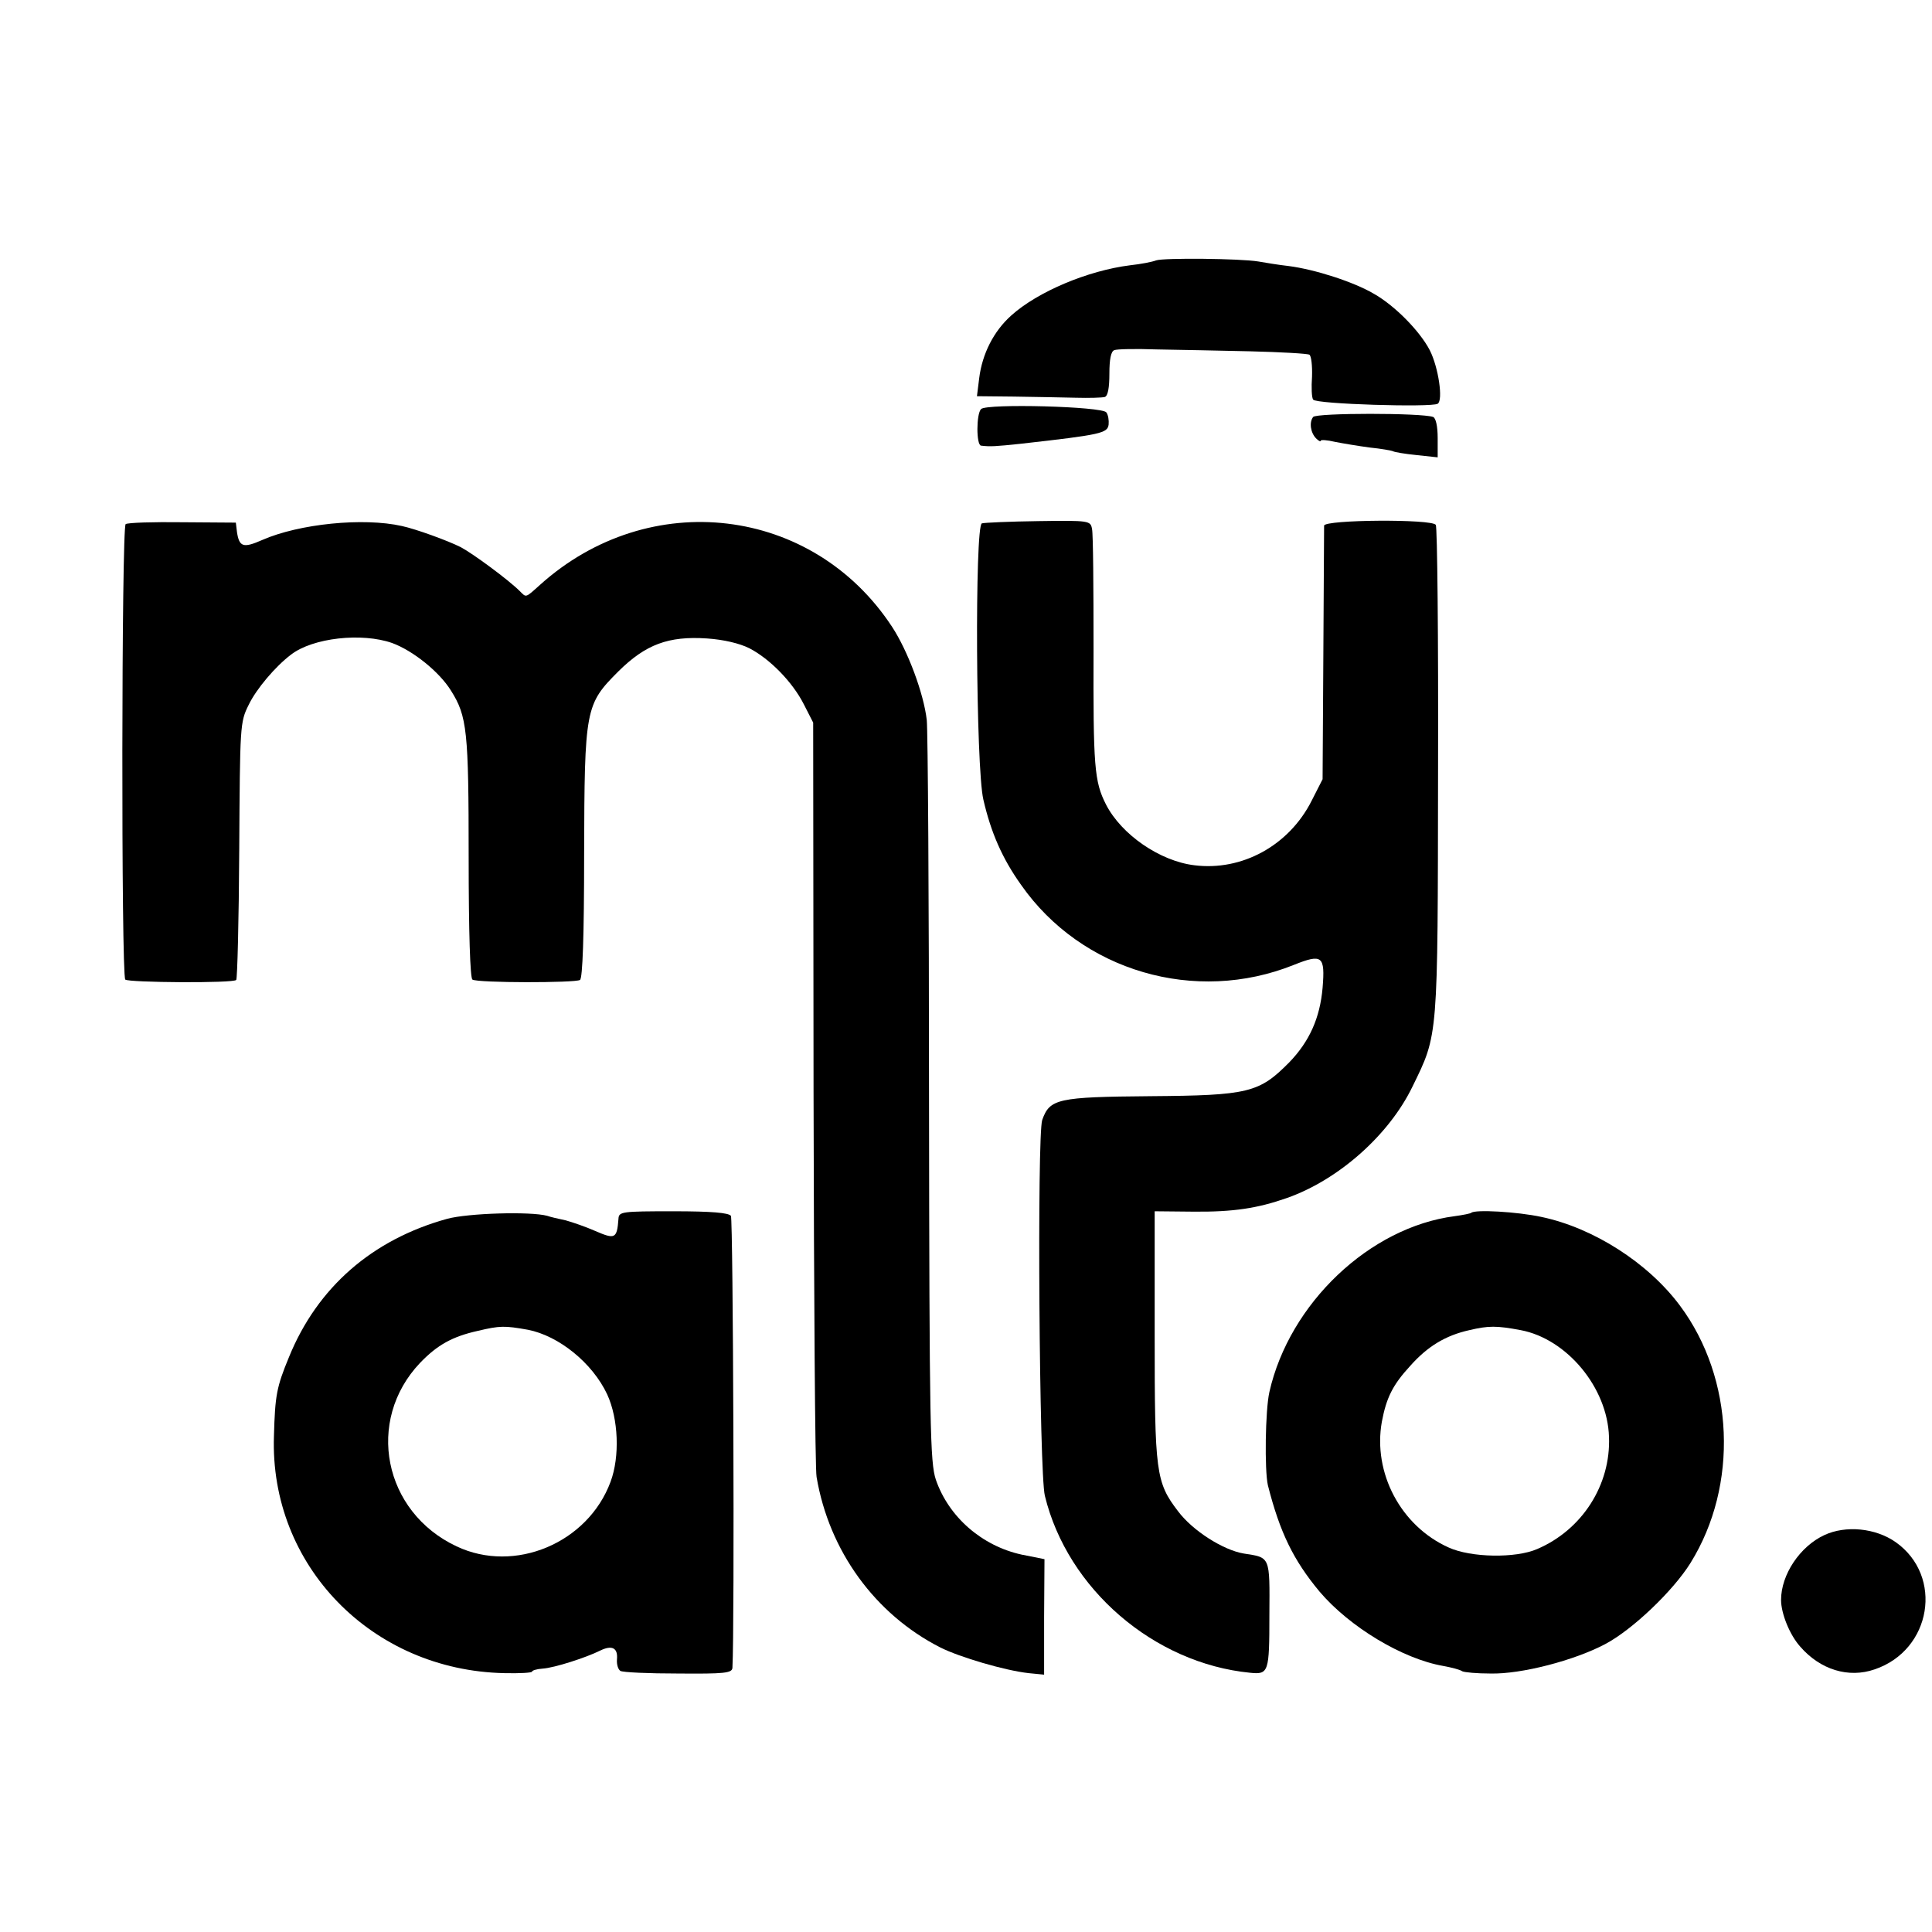
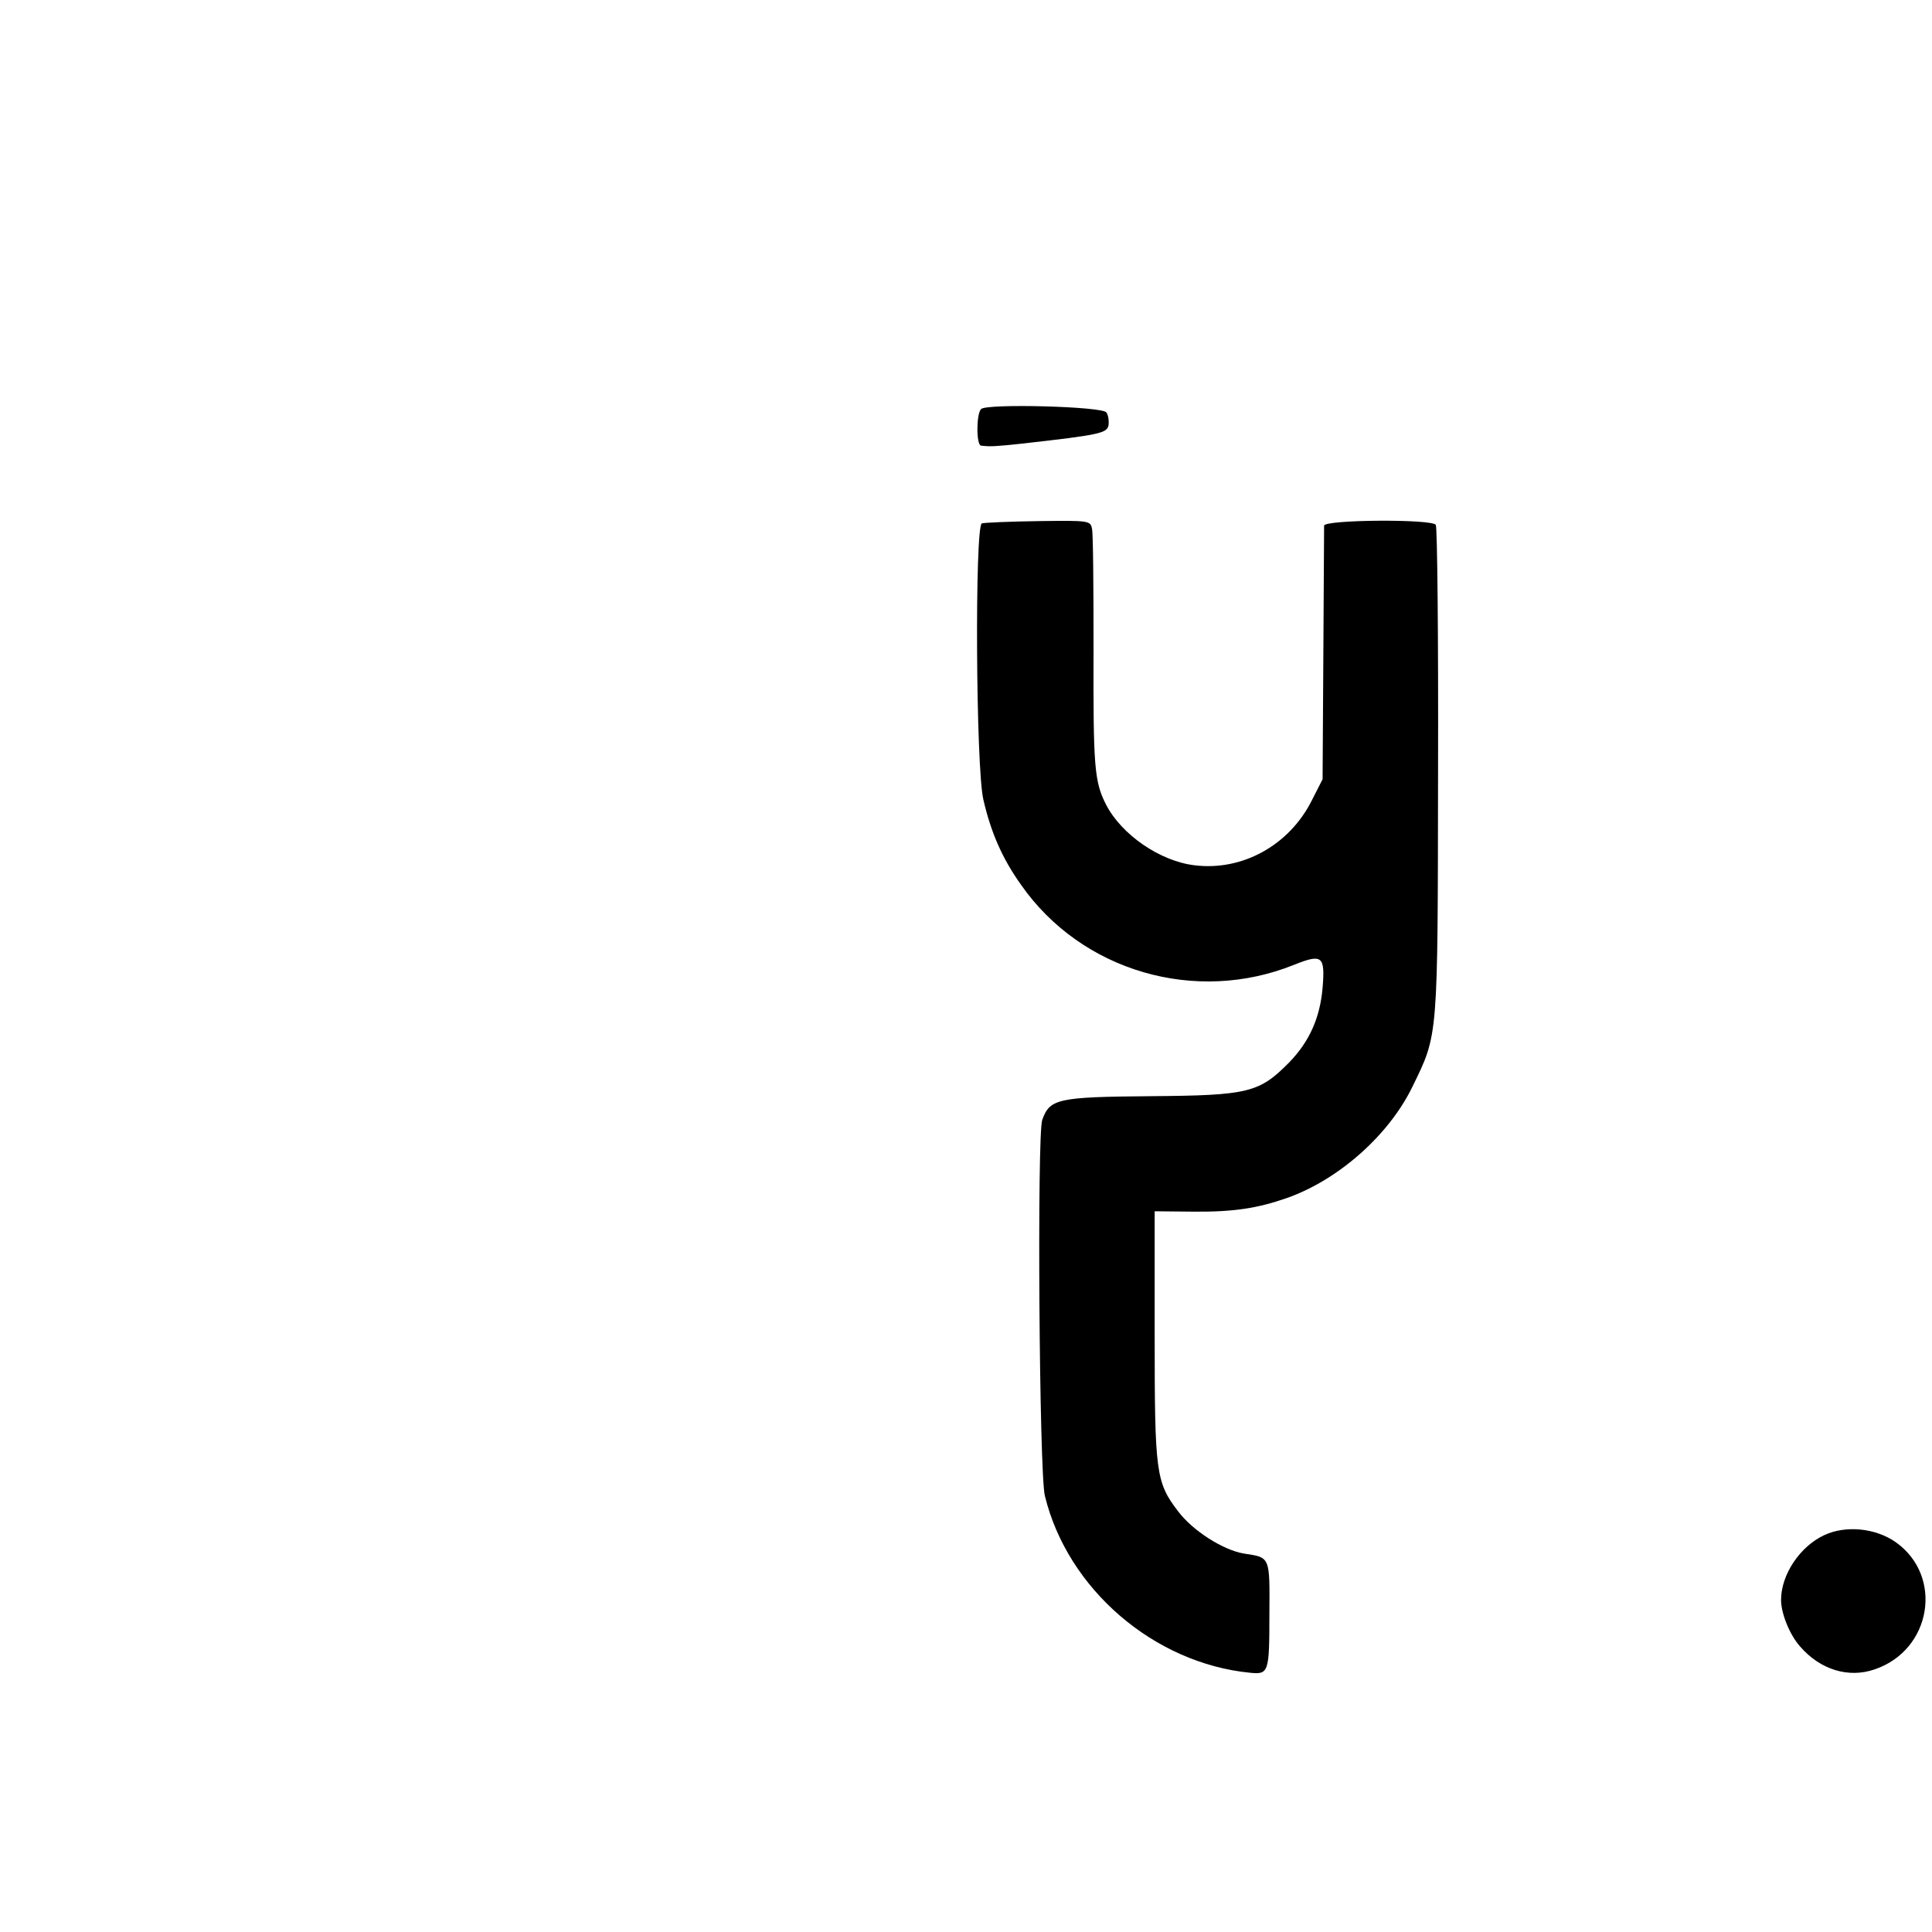
<svg xmlns="http://www.w3.org/2000/svg" version="1.0" width="512pt" height="512pt" viewBox="0 0 512 512" preserveAspectRatio="xMidYMid meet">
  <g transform="translate(0,512) scale(0.1,-0.1)" fill="#000000" stroke="none">
-     <path d="M3064 4430 c-10 -4 -41 -10 -69 -13 -112 -14 -245 -70 -315 -133 -47 -42 -77 -102 -85 -166 l-6 -48 98 -1 c54 -1 127 -2 163 -3 36 -1 71 0 78 2 8 3 12 24 12 62 0 37 4 59 13 62 6 3 57 4 112 2 55 -1 166 -3 248 -5 81 -2 152 -6 157 -9 5 -3 8 -29 7 -58 -2 -28 -1 -56 3 -61 7 -12 313 -21 330 -11 15 9 2 97 -21 142 -26 50 -92 118 -149 150 -53 31 -155 64 -225 73 -27 3 -63 9 -80 12 -48 8 -250 10 -271 3z" />
    <path d="M2600 4036 c-13 -13 -13 -96 0 -97 24 -3 39 -2 105 5 214 24 230 28 233 51 1 11 -1 25 -6 32 -10 16 -317 24 -332 9z" />
-     <path d="M3480 4015 c-11 -14 -7 -42 8 -57 7 -7 12 -9 12 -6 0 3 17 2 38 -3 20 -4 62 -11 92 -15 30 -3 58 -8 62 -10 3 -2 31 -7 62 -10 l56 -6 0 51 c0 32 -5 53 -12 56 -30 11 -309 11 -318 0z" />
-     <path d="M333 3731 c-11 -7 -12 -1195 -1 -1207 9 -8 286 -10 294 -1 3 3 7 158 8 344 2 331 2 339 25 385 20 42 71 102 112 133 58 45 188 59 268 31 55 -20 125 -76 156 -126 43 -68 47 -107 47 -442 0 -200 4 -321 10 -324 14 -9 272 -9 285 -1 7 4 11 116 11 333 1 387 3 397 91 485 72 71 132 94 235 87 44 -3 86 -13 112 -26 54 -28 114 -89 144 -148 l25 -49 1 -980 c1 -539 4 -998 8 -1019 33 -196 155 -364 328 -452 52 -26 171 -61 234 -68 l41 -4 0 153 1 153 -60 12 c-106 23 -194 100 -228 199 -15 46 -17 134 -18 1008 0 527 -3 979 -6 1005 -8 70 -50 183 -92 247 -210 320 -643 372 -933 111 -39 -35 -36 -34 -53 -17 -31 31 -125 100 -157 117 -36 18 -119 48 -156 56 -102 23 -272 6 -370 -37 -50 -22 -61 -19 -67 21 l-3 25 -141 1 c-78 1 -145 -1 -151 -5z" />
    <path d="M2602 3733 c-19 -7 -16 -647 4 -732 20 -87 50 -156 100 -226 160 -229 462 -317 723 -212 75 30 83 24 76 -61 -7 -80 -35 -142 -88 -197 -80 -81 -108 -88 -368 -90 -247 -2 -267 -7 -287 -63 -14 -41 -8 -936 7 -996 60 -247 289 -444 544 -469 49 -5 51 1 51 153 1 157 3 152 -68 163 -54 9 -135 60 -174 112 -59 77 -62 103 -62 467 l0 328 103 -1 c106 -1 170 9 247 36 137 48 271 167 333 295 69 141 67 124 68 837 1 353 -2 647 -6 652 -9 16 -295 14 -296 -2 0 -7 -1 -160 -2 -342 l-2 -330 -29 -57 c-60 -119 -185 -187 -311 -171 -91 11 -193 81 -234 161 -31 61 -34 100 -33 412 0 162 -1 305 -4 318 -4 22 -6 23 -142 21 -75 -1 -143 -4 -150 -6z" />
-     <path d="M1185 1890 c-199 -55 -344 -182 -419 -366 -33 -80 -37 -101 -40 -209 -12 -343 259 -622 611 -629 40 -1 73 1 73 4 0 3 12 7 28 8 31 2 115 29 153 48 31 15 47 7 44 -24 -1 -13 3 -26 9 -30 6 -4 75 -7 154 -7 121 -1 142 1 143 15 6 105 2 1188 -4 1198 -7 8 -50 12 -153 12 -137 0 -144 -1 -145 -20 -4 -53 -9 -55 -62 -32 -25 11 -60 23 -78 28 -19 4 -41 9 -49 12 -45 12 -210 7 -265 -8z m214 -294 c82 -16 171 -88 210 -171 30 -65 34 -165 9 -232 -60 -162 -254 -244 -408 -171 -194 91 -242 333 -97 486 46 48 86 70 153 85 59 14 71 14 133 3z" />
-     <path d="M3899 1906 c-2 -2 -22 -6 -44 -9 -225 -29 -438 -231 -491 -466 -11 -49 -13 -207 -4 -247 32 -126 68 -199 137 -282 79 -93 219 -178 328 -197 22 -4 45 -10 50 -14 6 -3 39 -6 75 -6 82 -2 223 35 304 78 72 38 180 141 226 215 128 206 116 489 -28 682 -84 113 -229 206 -367 235 -65 14 -176 20 -186 11z m131 -311 c122 -23 230 -152 234 -283 5 -127 -71 -246 -190 -297 -57 -25 -176 -23 -235 4 -127 57 -201 198 -177 333 12 64 29 98 75 148 46 52 94 81 157 95 51 12 72 12 136 0z" />
    <path d="M4835 1052 c-65 -30 -115 -105 -115 -172 0 -36 23 -93 51 -124 53 -61 128 -84 197 -60 151 51 183 247 56 337 -54 38 -133 45 -189 19z" />
  </g>
</svg>